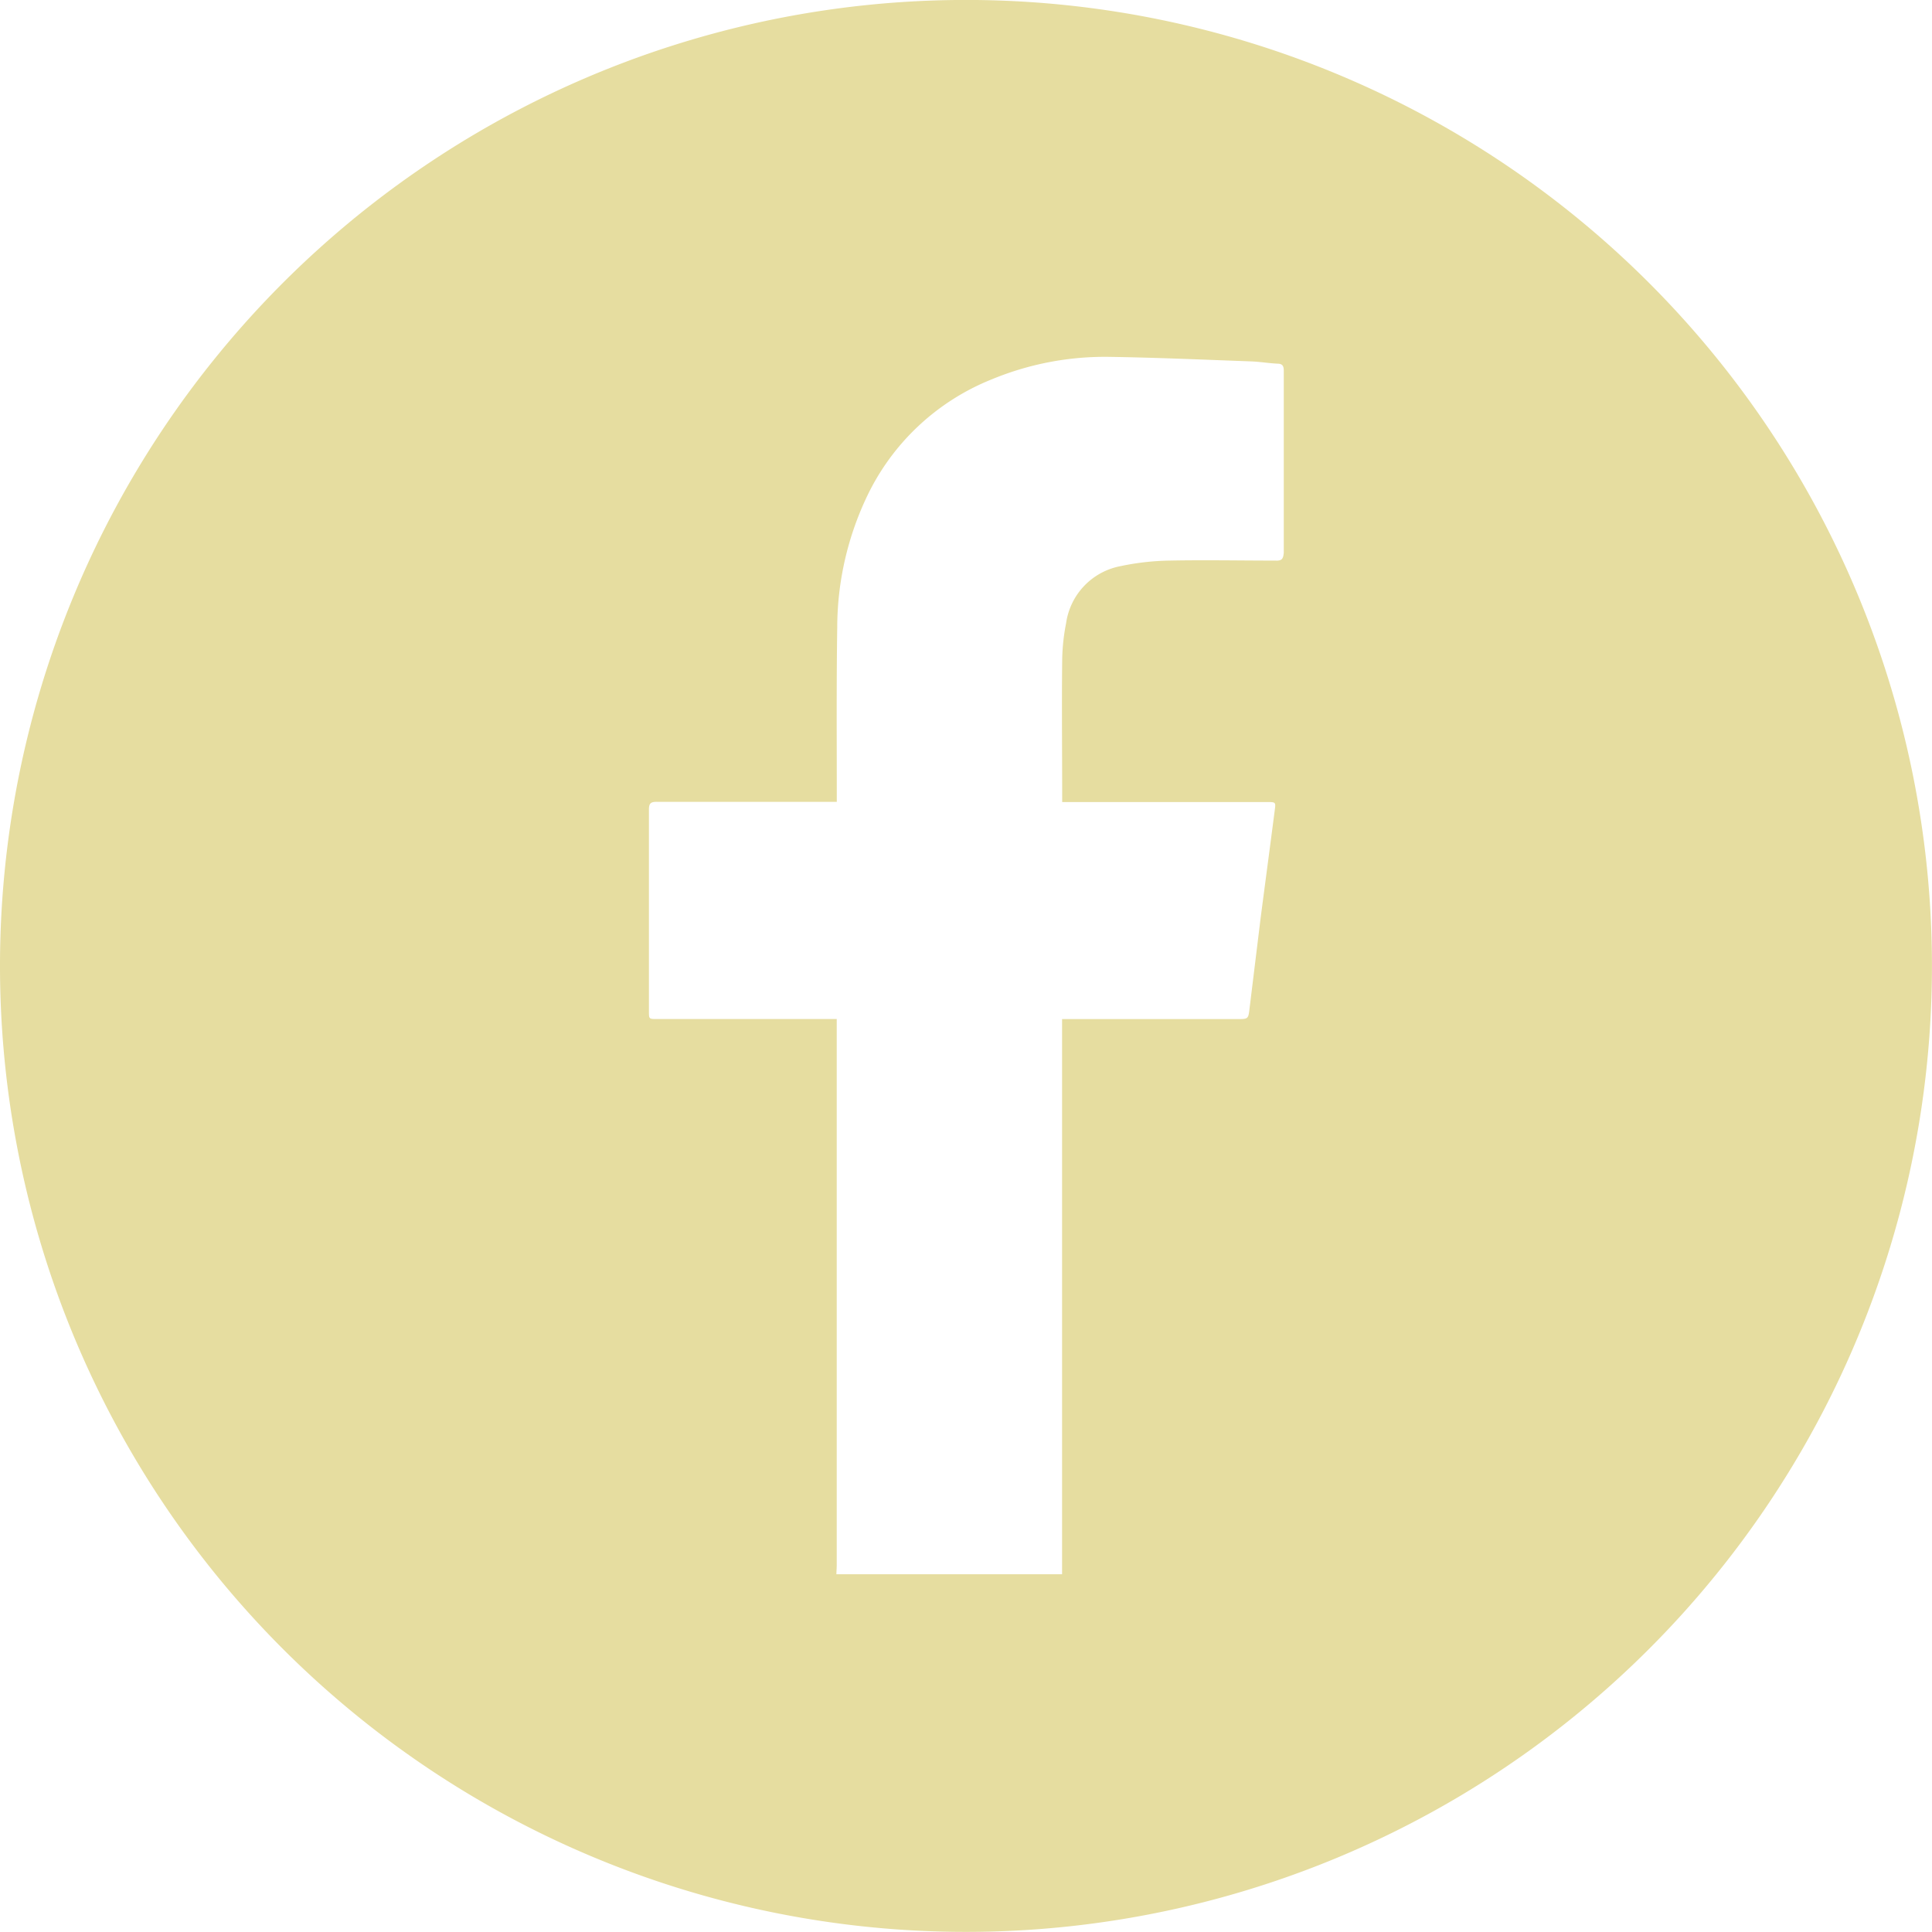
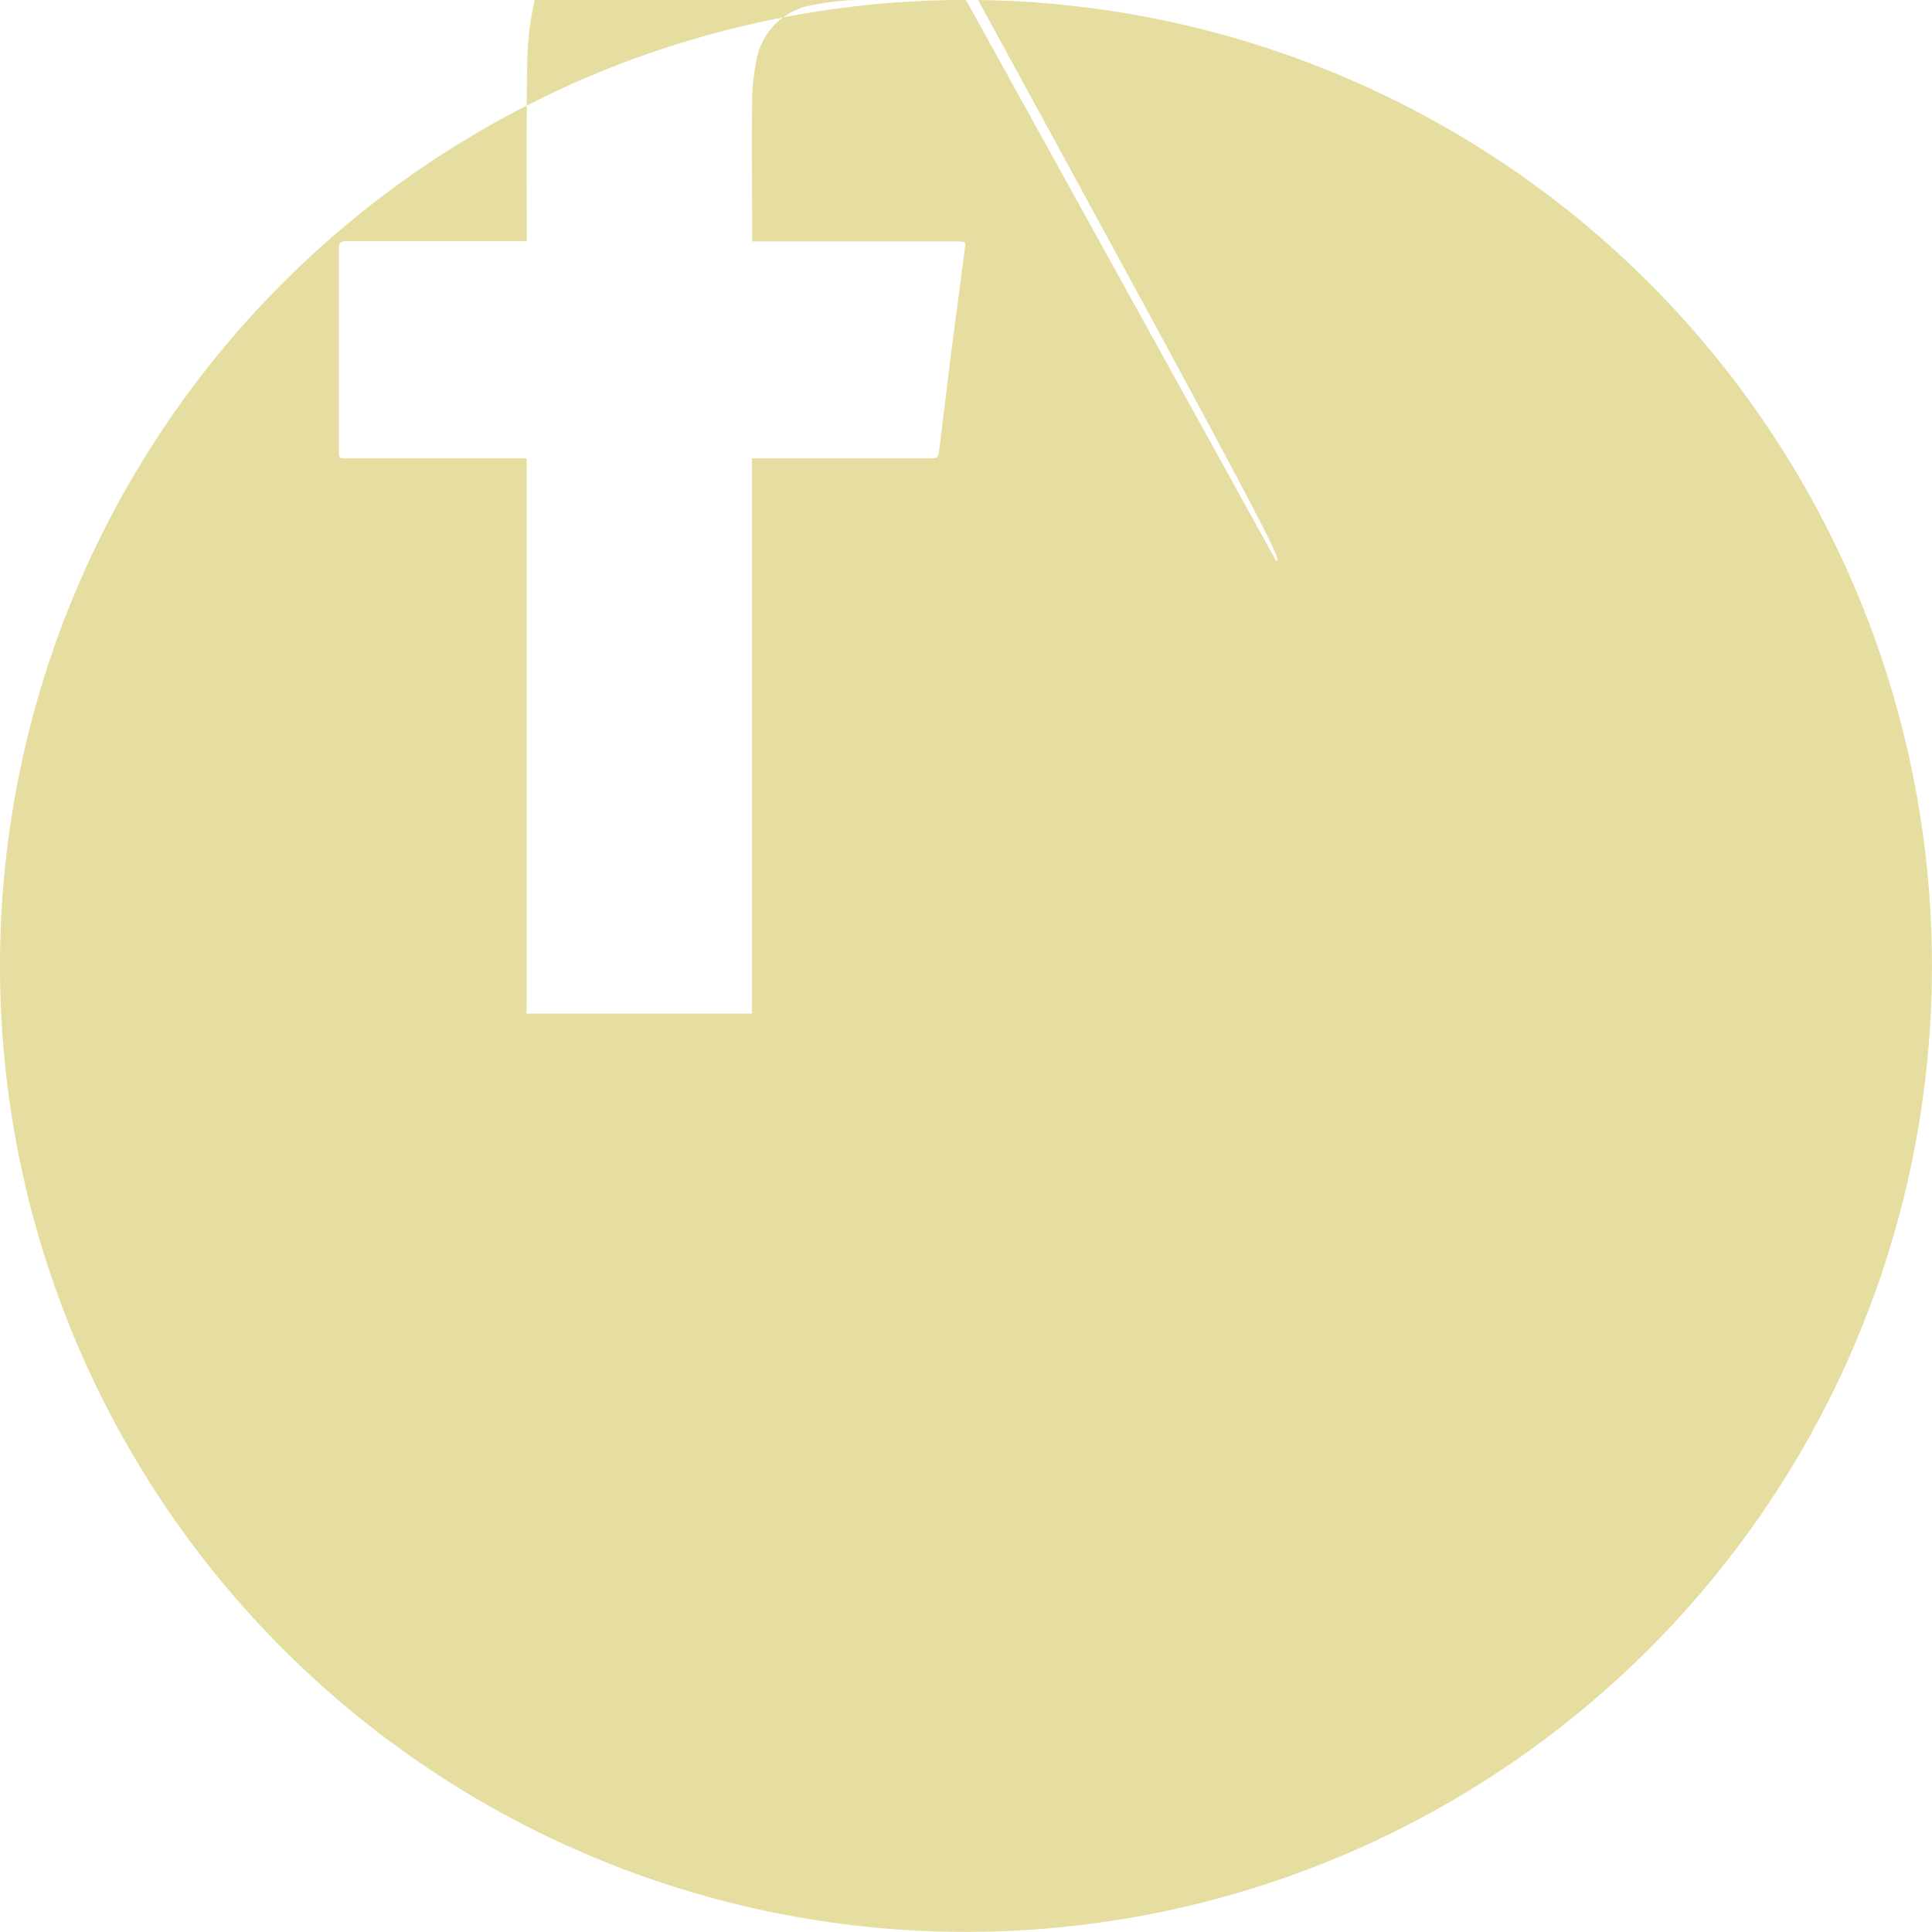
<svg xmlns="http://www.w3.org/2000/svg" id="facebook" width="35.101" height="35.1" viewBox="0 0 35.101 35.1">
-   <path id="Path_59" data-name="Path 59" d="M4548.236,697a17.55,17.55,0,1,0,17.55,17.55A17.55,17.55,0,0,0,4548.236,697Zm5.633,10.186c-.647,0-1.295-.013-1.942,0a4.614,4.614,0,0,0-.879.1,1.23,1.23,0,0,0-.993,1.039,3.66,3.66,0,0,0-.071.676c-.009.828,0,1.657,0,2.485,0,.025,0,.049,0,.087h3.722c.156,0,.16,0,.14.148-.084.652-.171,1.3-.256,1.954q-.1.816-.2,1.633c-.025.208-.021.208-.229.208h-3.179v9.847c0,.079,0,.159,0,.239h-4.1c0-.054.006-.108.006-.162q0-4.9,0-9.8v-.125h-3.266c-.145,0-.146,0-.146-.14,0-1.222,0-2.445,0-3.667,0-.111.034-.14.142-.139,1.041,0,2.084,0,3.125,0h.146v-.118c0-1.016-.007-2.033.008-3.049a5.561,5.561,0,0,1,.526-2.351,4.262,4.262,0,0,1,2.277-2.156,5.371,5.371,0,0,1,2.159-.41c.852.013,1.7.051,2.558.082.159.006.316.033.475.041.089,0,.118.037.118.126,0,.506,0,1.013,0,1.519,0,.6,0,1.194,0,1.79C4554,707.156,4553.974,707.188,4553.869,707.187Z" transform="translate(-4530.686 -697.001)" fill="#e6dda0" />
+   <path id="Path_59" data-name="Path 59" d="M4548.236,697a17.55,17.55,0,1,0,17.55,17.55A17.55,17.55,0,0,0,4548.236,697Zc-.647,0-1.295-.013-1.942,0a4.614,4.614,0,0,0-.879.1,1.23,1.23,0,0,0-.993,1.039,3.66,3.66,0,0,0-.071.676c-.009.828,0,1.657,0,2.485,0,.025,0,.049,0,.087h3.722c.156,0,.16,0,.14.148-.084.652-.171,1.3-.256,1.954q-.1.816-.2,1.633c-.025.208-.021.208-.229.208h-3.179v9.847c0,.079,0,.159,0,.239h-4.1c0-.054.006-.108.006-.162q0-4.9,0-9.8v-.125h-3.266c-.145,0-.146,0-.146-.14,0-1.222,0-2.445,0-3.667,0-.111.034-.14.142-.139,1.041,0,2.084,0,3.125,0h.146v-.118c0-1.016-.007-2.033.008-3.049a5.561,5.561,0,0,1,.526-2.351,4.262,4.262,0,0,1,2.277-2.156,5.371,5.371,0,0,1,2.159-.41c.852.013,1.7.051,2.558.082.159.006.316.033.475.041.089,0,.118.037.118.126,0,.506,0,1.013,0,1.519,0,.6,0,1.194,0,1.79C4554,707.156,4553.974,707.188,4553.869,707.187Z" transform="translate(-4530.686 -697.001)" fill="#e6dda0" />
</svg>